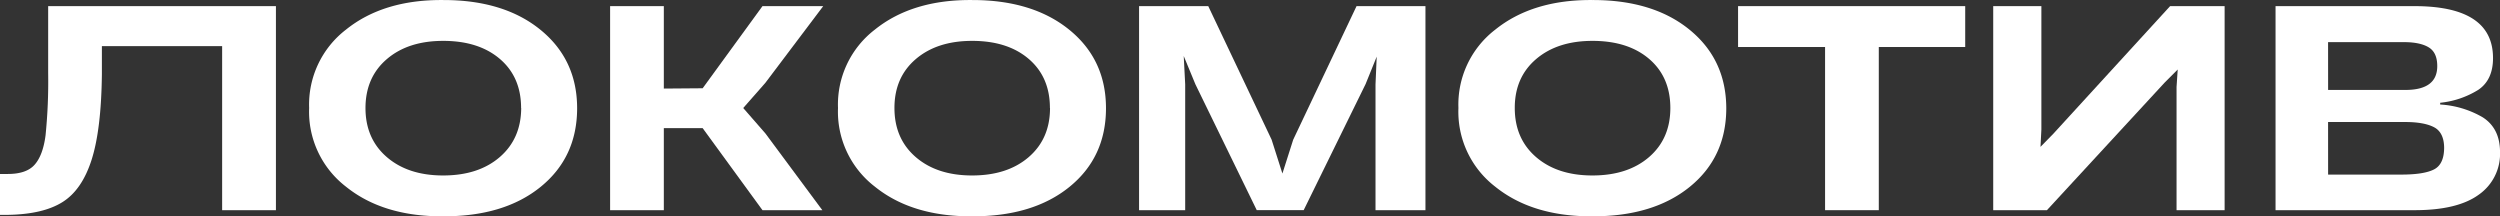
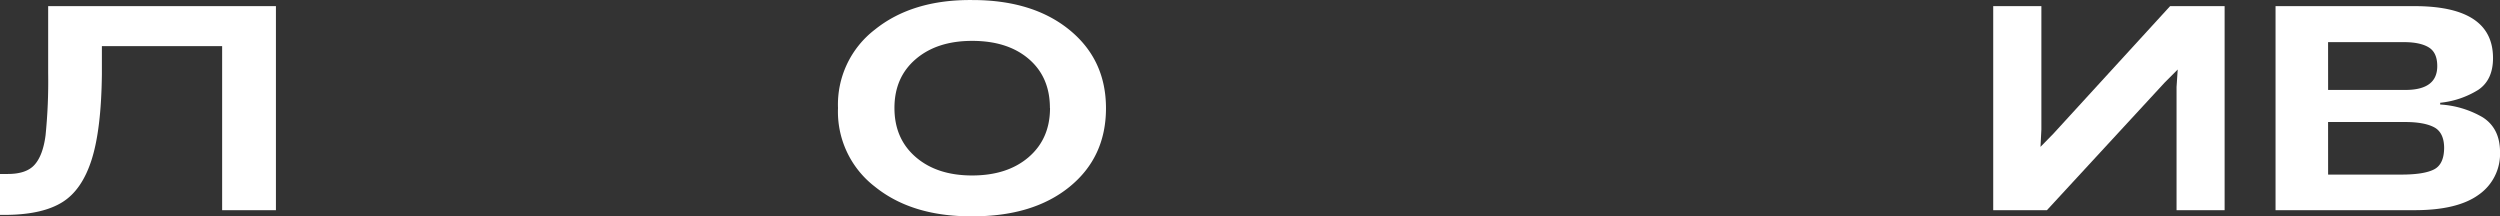
<svg xmlns="http://www.w3.org/2000/svg" viewBox="0 0 733.89 63.5">
  <rect x="0" y="0" width="733.89" height="63.5" fill="#333333" stroke="none" />
  <defs>
    <style>.cls-1{fill:#fff;}</style>
  </defs>
  <g id="Слой_2" data-name="Слой 2">
    <g id="Слой_1-2" data-name="Слой 1">
      <path class="cls-1" d="M81,1.8V61.7H65.21V13.54H29.91v8.23q-.18,16.2-3,25.07T18.38,59.3q-5.7,3.6-16,3.77H0v-12H2.31q5.4,0,7.8-2.66c1.66-1.83,2.74-4.71,3.26-8.65a157.92,157.92,0,0,0,.77-18.26V1.8Z" />
-       <path class="cls-1" d="M90.75,31.71a27.74,27.74,0,0,1,10.8-23q11-8.86,28.62-8.7,17.75,0,28.49,8.74t10.76,23q0,14.4-10.71,23.1T130.08,63.5q-17.64.09-28.57-8.74A27.76,27.76,0,0,1,90.75,31.71Zm62.22,0q0-9.08-6.22-14.4T130.08,12q-10.28,0-16.53,5.36t-6.26,14.35q0,9,6.26,14.4t16.53,5.4q10.38,0,16.63-5.4T153,31.71Z" />
-       <path class="cls-1" d="M218.18,31.71l6.51,7.46L241.4,61.7H223.83L206.27,37.62h-11.4V61.7H179.1V1.8h15.77V26l11.4-.09L223.83,1.8h17.83l-17,22.54Z" />
      <path class="cls-1" d="M246,31.71a27.71,27.71,0,0,1,10.8-23q11-8.86,28.62-8.7,17.74,0,28.49,8.74t10.76,23q0,14.4-10.71,23.1T285.36,63.5q-17.66.09-28.58-8.74A27.75,27.75,0,0,1,246,31.71Zm62.21,0q0-9.08-6.21-14.4T285.36,12q-10.28,0-16.54,5.36t-6.25,14.35q0,9,6.25,14.4t16.54,5.4q10.38,0,16.63-5.4T308.24,31.71Z" />
-       <path class="cls-1" d="M334.38,61.7V1.8h20.31L373.29,41l3.17,9.94L379.63,41,398.22,1.8h20.23V61.7H403.79V24.77l.35-8.14-3.26,8.05-18.17,37H368.92l-18-36.93-3.43-8.31.43,8.31V61.7Z" />
-       <path class="cls-1" d="M428.13,31.71a27.71,27.71,0,0,1,10.8-23q11-8.86,28.62-8.7Q485.29,0,496,8.74t10.76,23q0,14.4-10.71,23.1T467.46,63.5q-17.65.09-28.58-8.74A27.75,27.75,0,0,1,428.13,31.71Zm62.21,0q0-9.08-6.21-14.4T467.46,12q-10.27,0-16.54,5.36t-6.25,14.35q0,9,6.25,14.4t16.54,5.4q10.38,0,16.63-5.4T490.34,31.71Z" />
-       <path class="cls-1" d="M535.76,61.7V13.8H510.22V1.8H576.9v12H551.53V61.7Z" />
      <path class="cls-1" d="M585.12,61.7V1.8h14.14V38L599,43.11l3.78-3.86L637.05,1.8h16V61.7H638.94V25.54l.34-5.14-3.85,3.86L600.89,61.7Z" />
      <path class="cls-1" d="M668,61.7V1.8h40.79q23.06,0,23.05,15.26,0,6.42-4.37,9.34a26.19,26.19,0,0,1-11.14,3.77v.51a28,28,0,0,1,12.51,3.77q5.05,3.25,5.06,10.2a14.62,14.62,0,0,1-6.26,12.51q-6.25,4.55-18.85,4.54Zm15.43-35.3h22.7q9.35,0,9.34-7c0-2.63-.82-4.46-2.48-5.48s-4.09-1.55-7.28-1.55H683.42Zm0,24.85h21.5q6.6,0,9.56-1.5t3-6.3c0-3-1-5.06-2.92-6.08s-4.77-1.55-8.48-1.55H683.42Z" />
    </g>
  </g>
</svg>